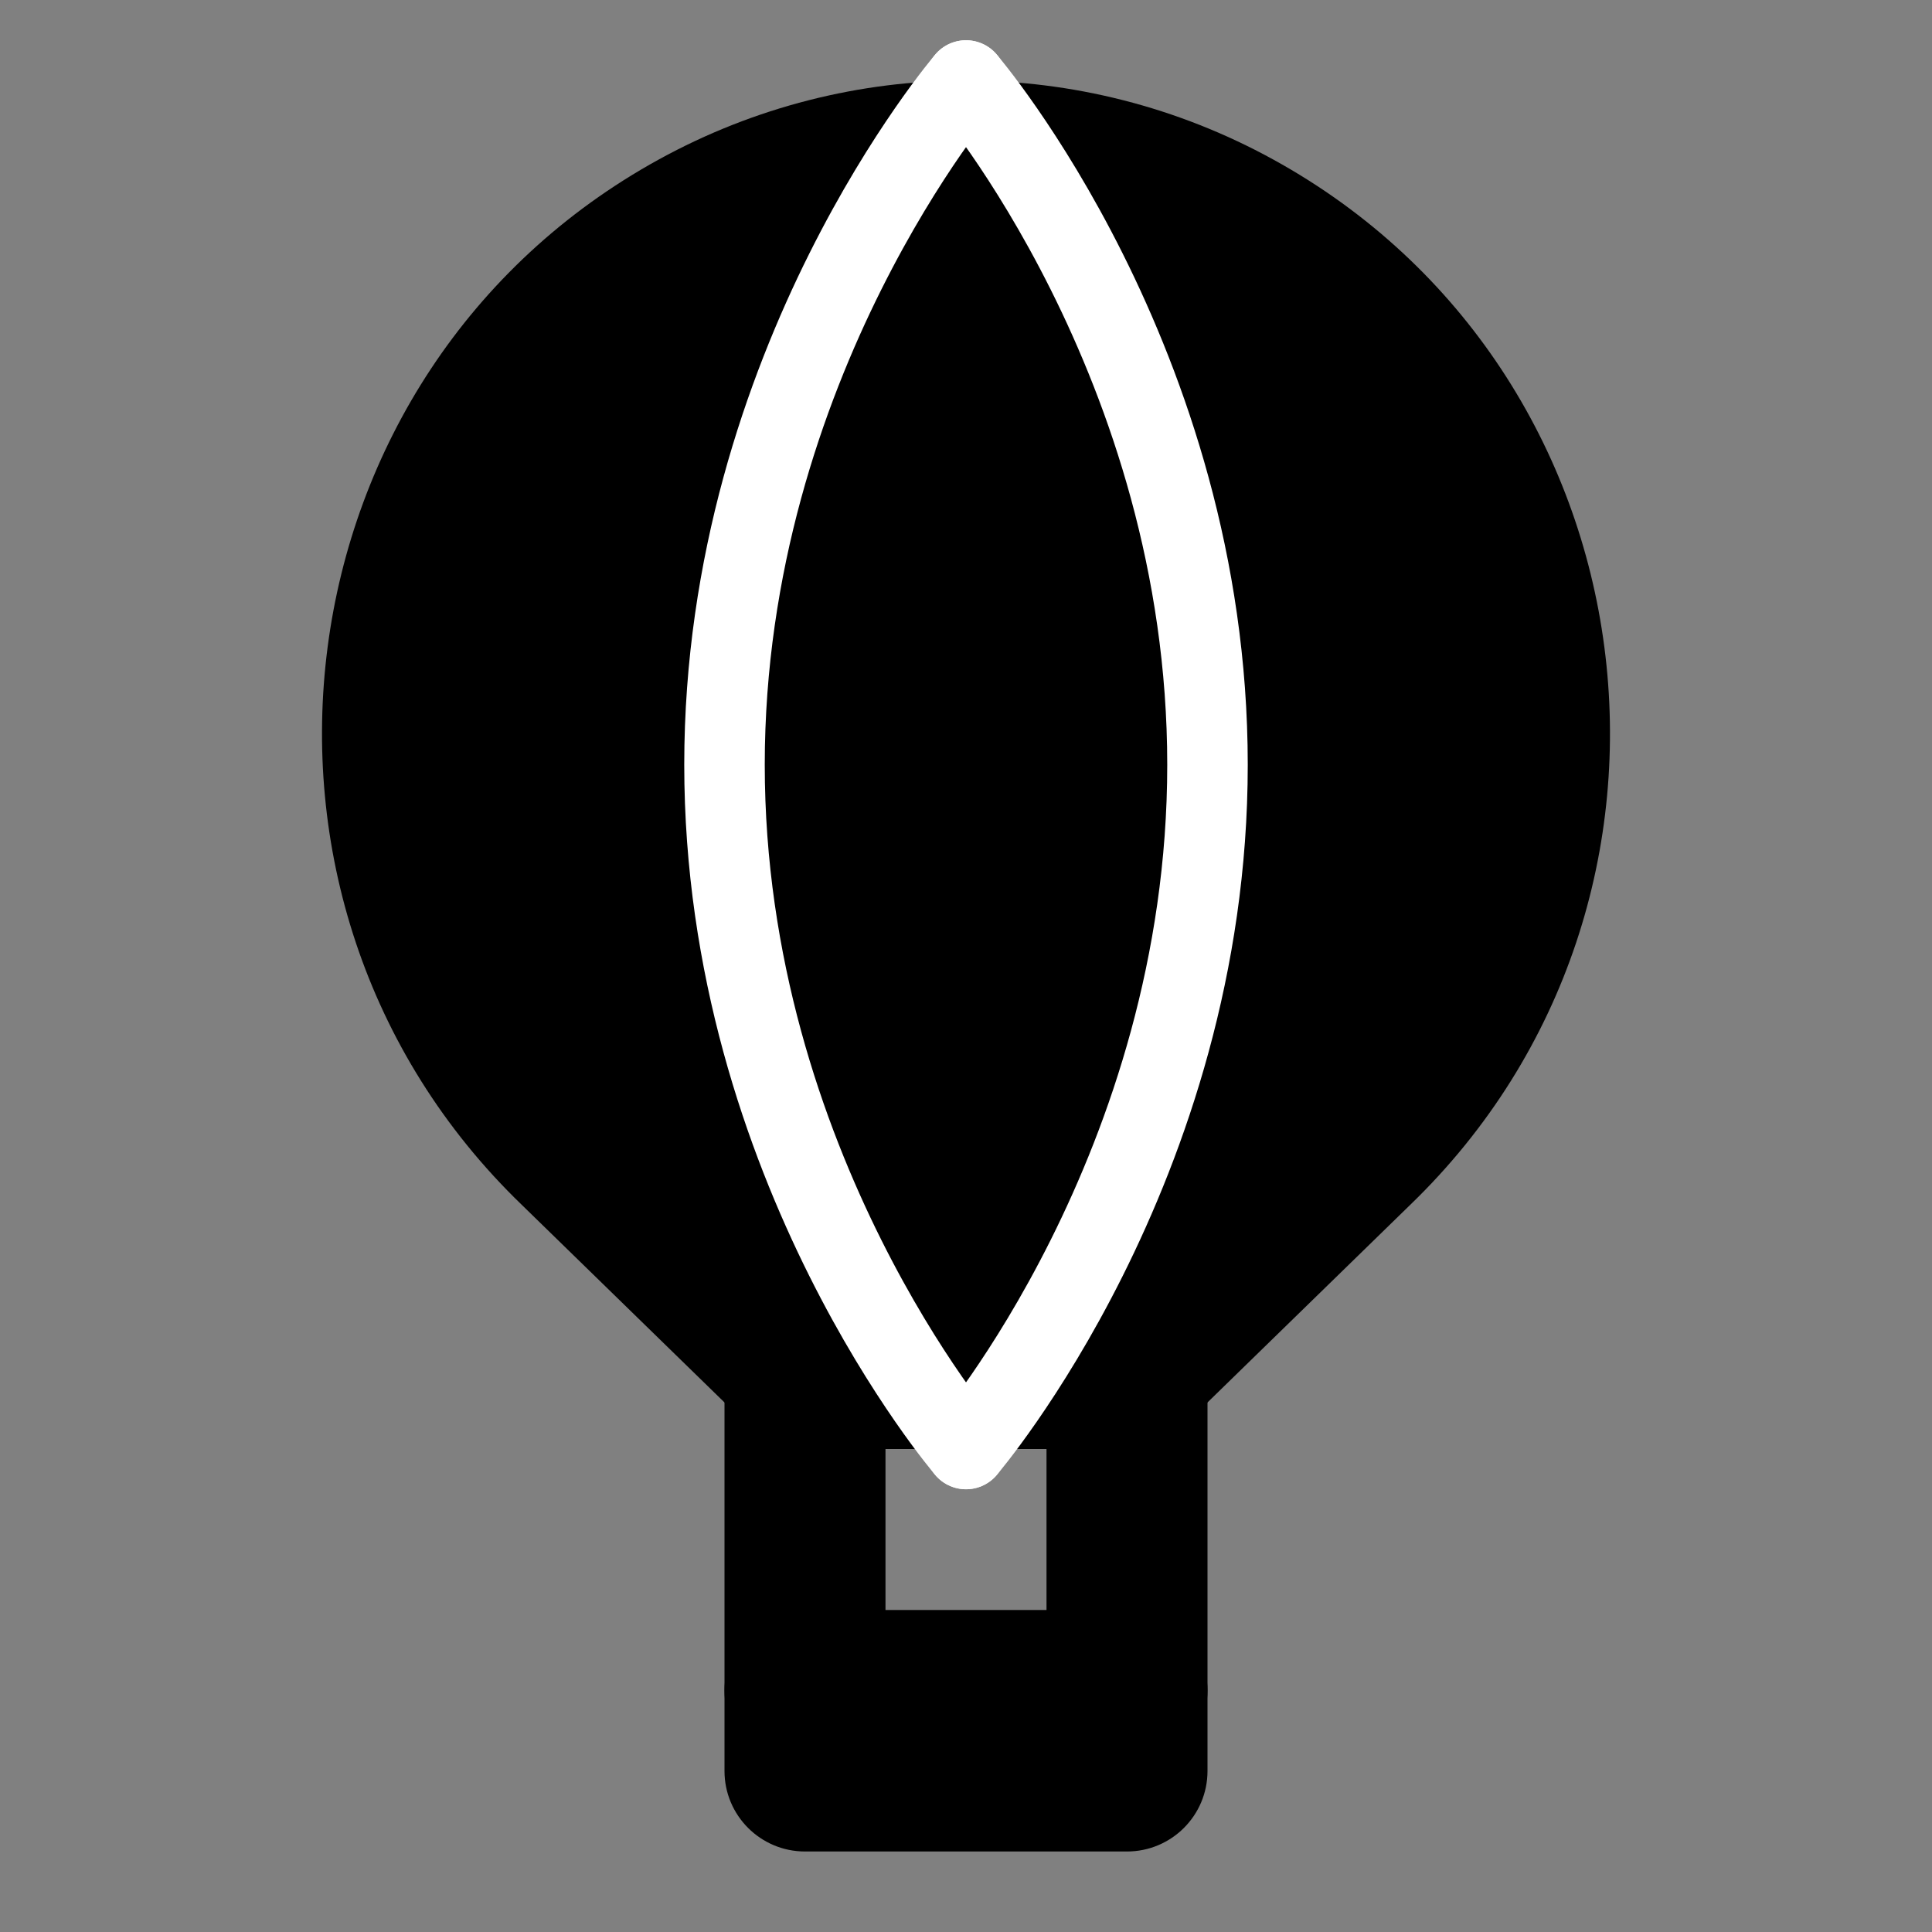
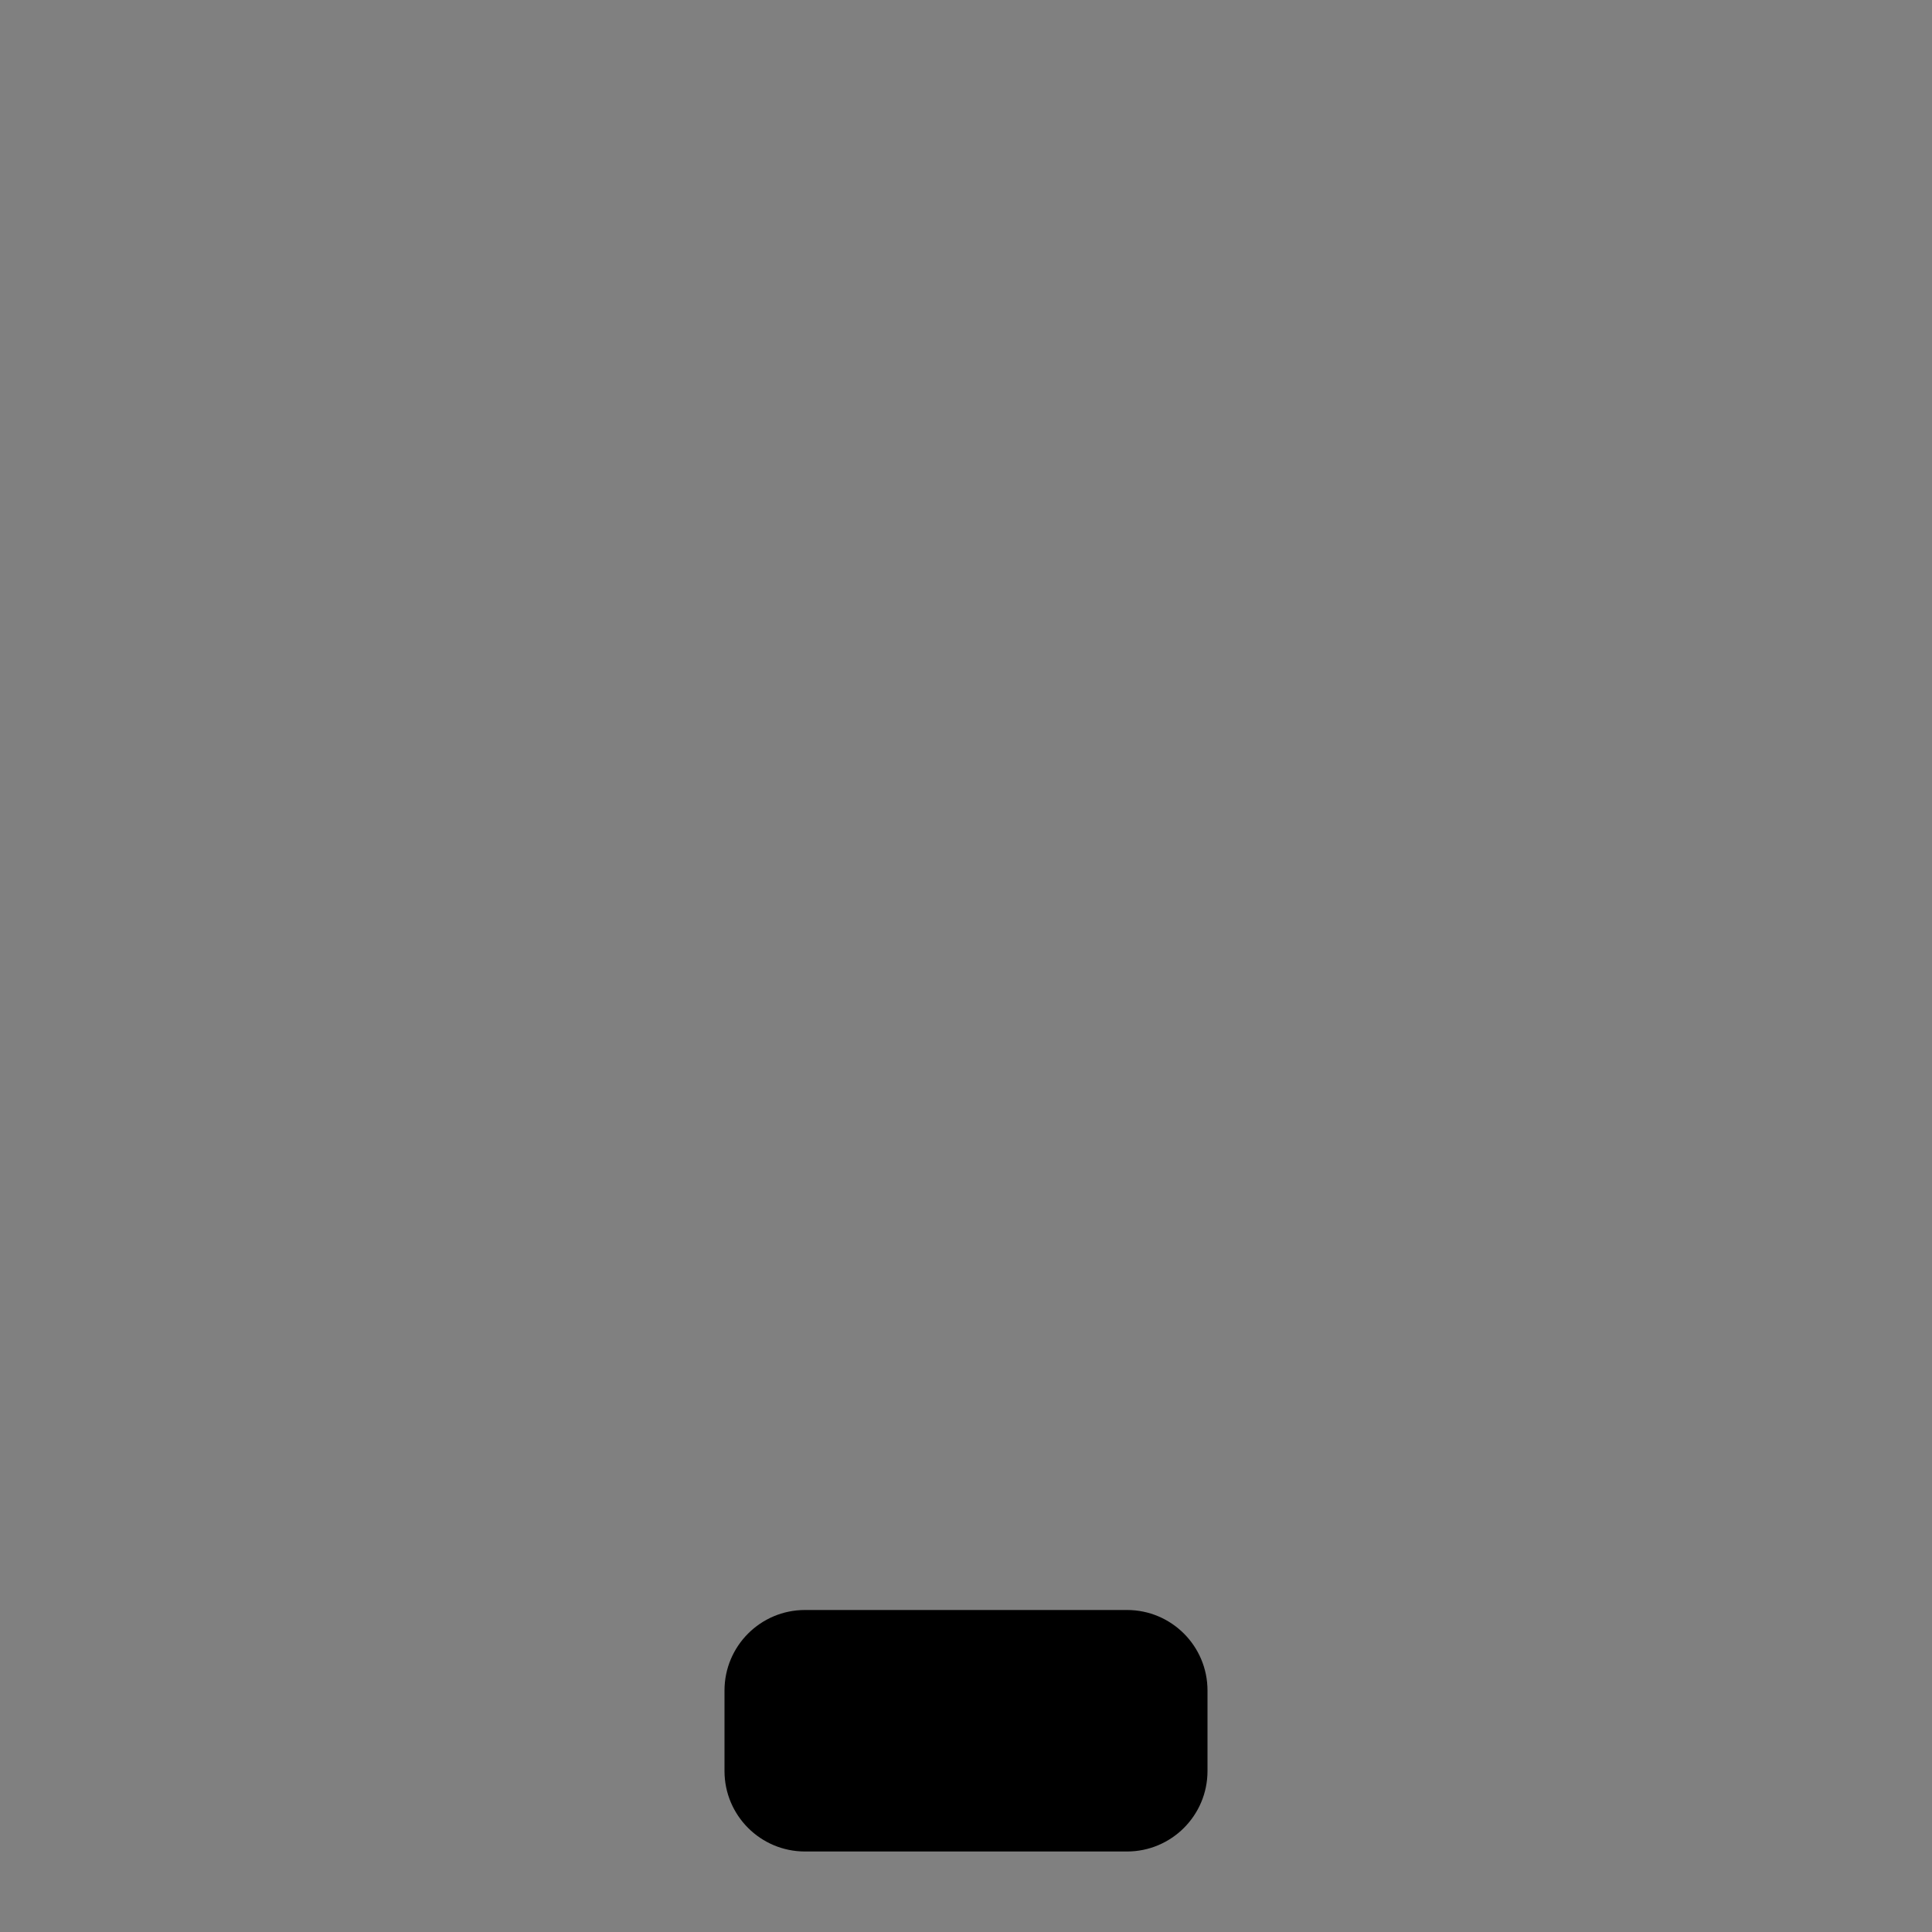
<svg xmlns="http://www.w3.org/2000/svg" width="88" height="88" viewBox="0 0 88 88" fill="none">
  <rect x="0" y="0" width="88" height="88" fill="#808080" stroke="none" />
-   <path fill-rule="evenodd" clip-rule="evenodd" d="M36.667 58.667C38.692 58.667 40.333 60.308 40.333 62.333V77C40.333 79.025 38.692 80.667 36.667 80.667C34.642 80.667 33 79.025 33 77V62.333C33 60.308 34.642 58.667 36.667 58.667ZM51.333 58.667C53.358 58.667 55 60.308 55 62.333V77C55 79.025 53.358 80.667 51.333 80.667C49.308 80.667 47.667 79.025 47.667 77V62.333C47.667 60.308 49.308 58.667 51.333 58.667Z" fill="black" />
  <path fill-rule="evenodd" clip-rule="evenodd" d="M33 77C33 74.975 34.642 73.333 36.667 73.333H51.333C53.358 73.333 55 74.975 55 77V80.667C55 82.692 53.358 84.333 51.333 84.333H36.667C34.642 84.333 33 82.692 33 80.667V77Z" fill="black" />
-   <path fill-rule="evenodd" clip-rule="evenodd" d="M30.01 7.263C38.736 2.468 49.264 2.468 57.989 7.263C75.504 16.889 78.628 40.994 64.228 54.884L53.892 64.959C53.208 65.626 52.289 66 51.333 66H36.666C35.71 66 34.792 65.626 34.107 64.959L23.771 54.884C9.372 40.994 12.495 16.889 30.01 7.263Z" fill="black" />
-   <path d="M44 3.667C44 3.667 55 16.5 55 34.833C55 53.167 44 66 44 66" stroke="white" stroke-width="3.667" stroke-linecap="round" stroke-linejoin="round" />
-   <path d="M44 3.667C44 3.667 33 16.5 33 34.833C33 53.167 44 66 44 66" stroke="white" stroke-width="3.667" stroke-linecap="round" stroke-linejoin="round" />
</svg>